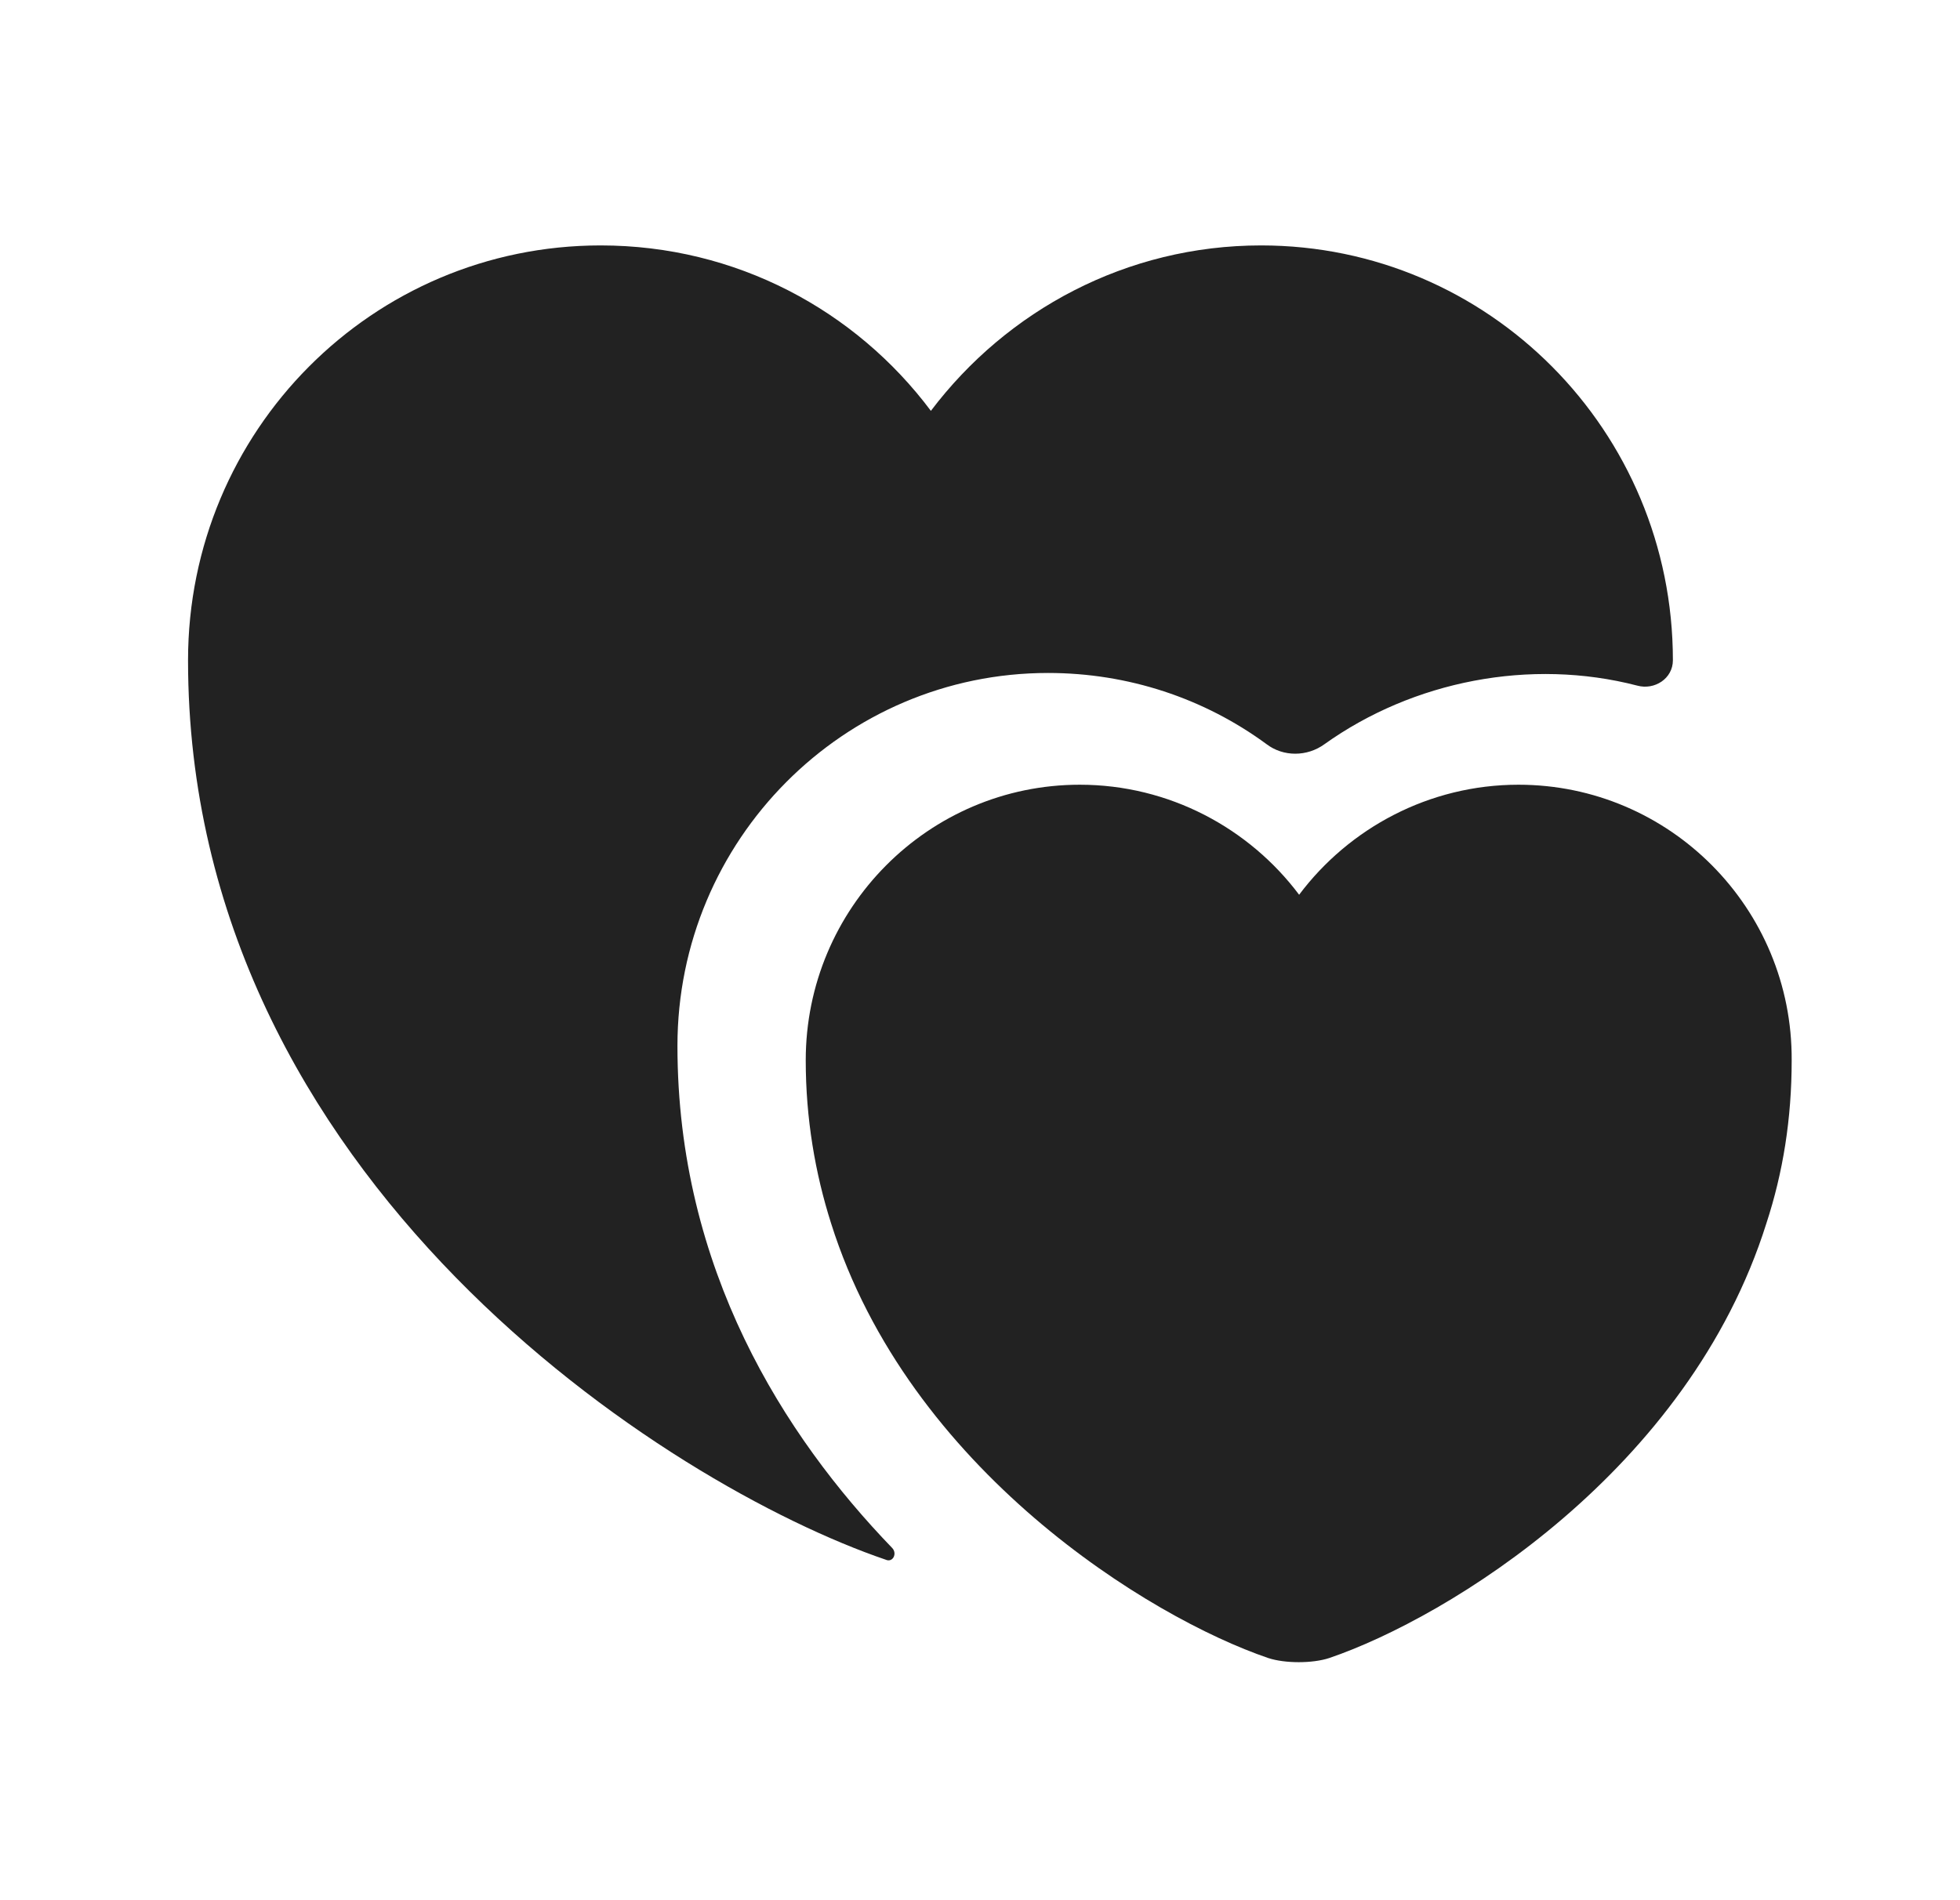
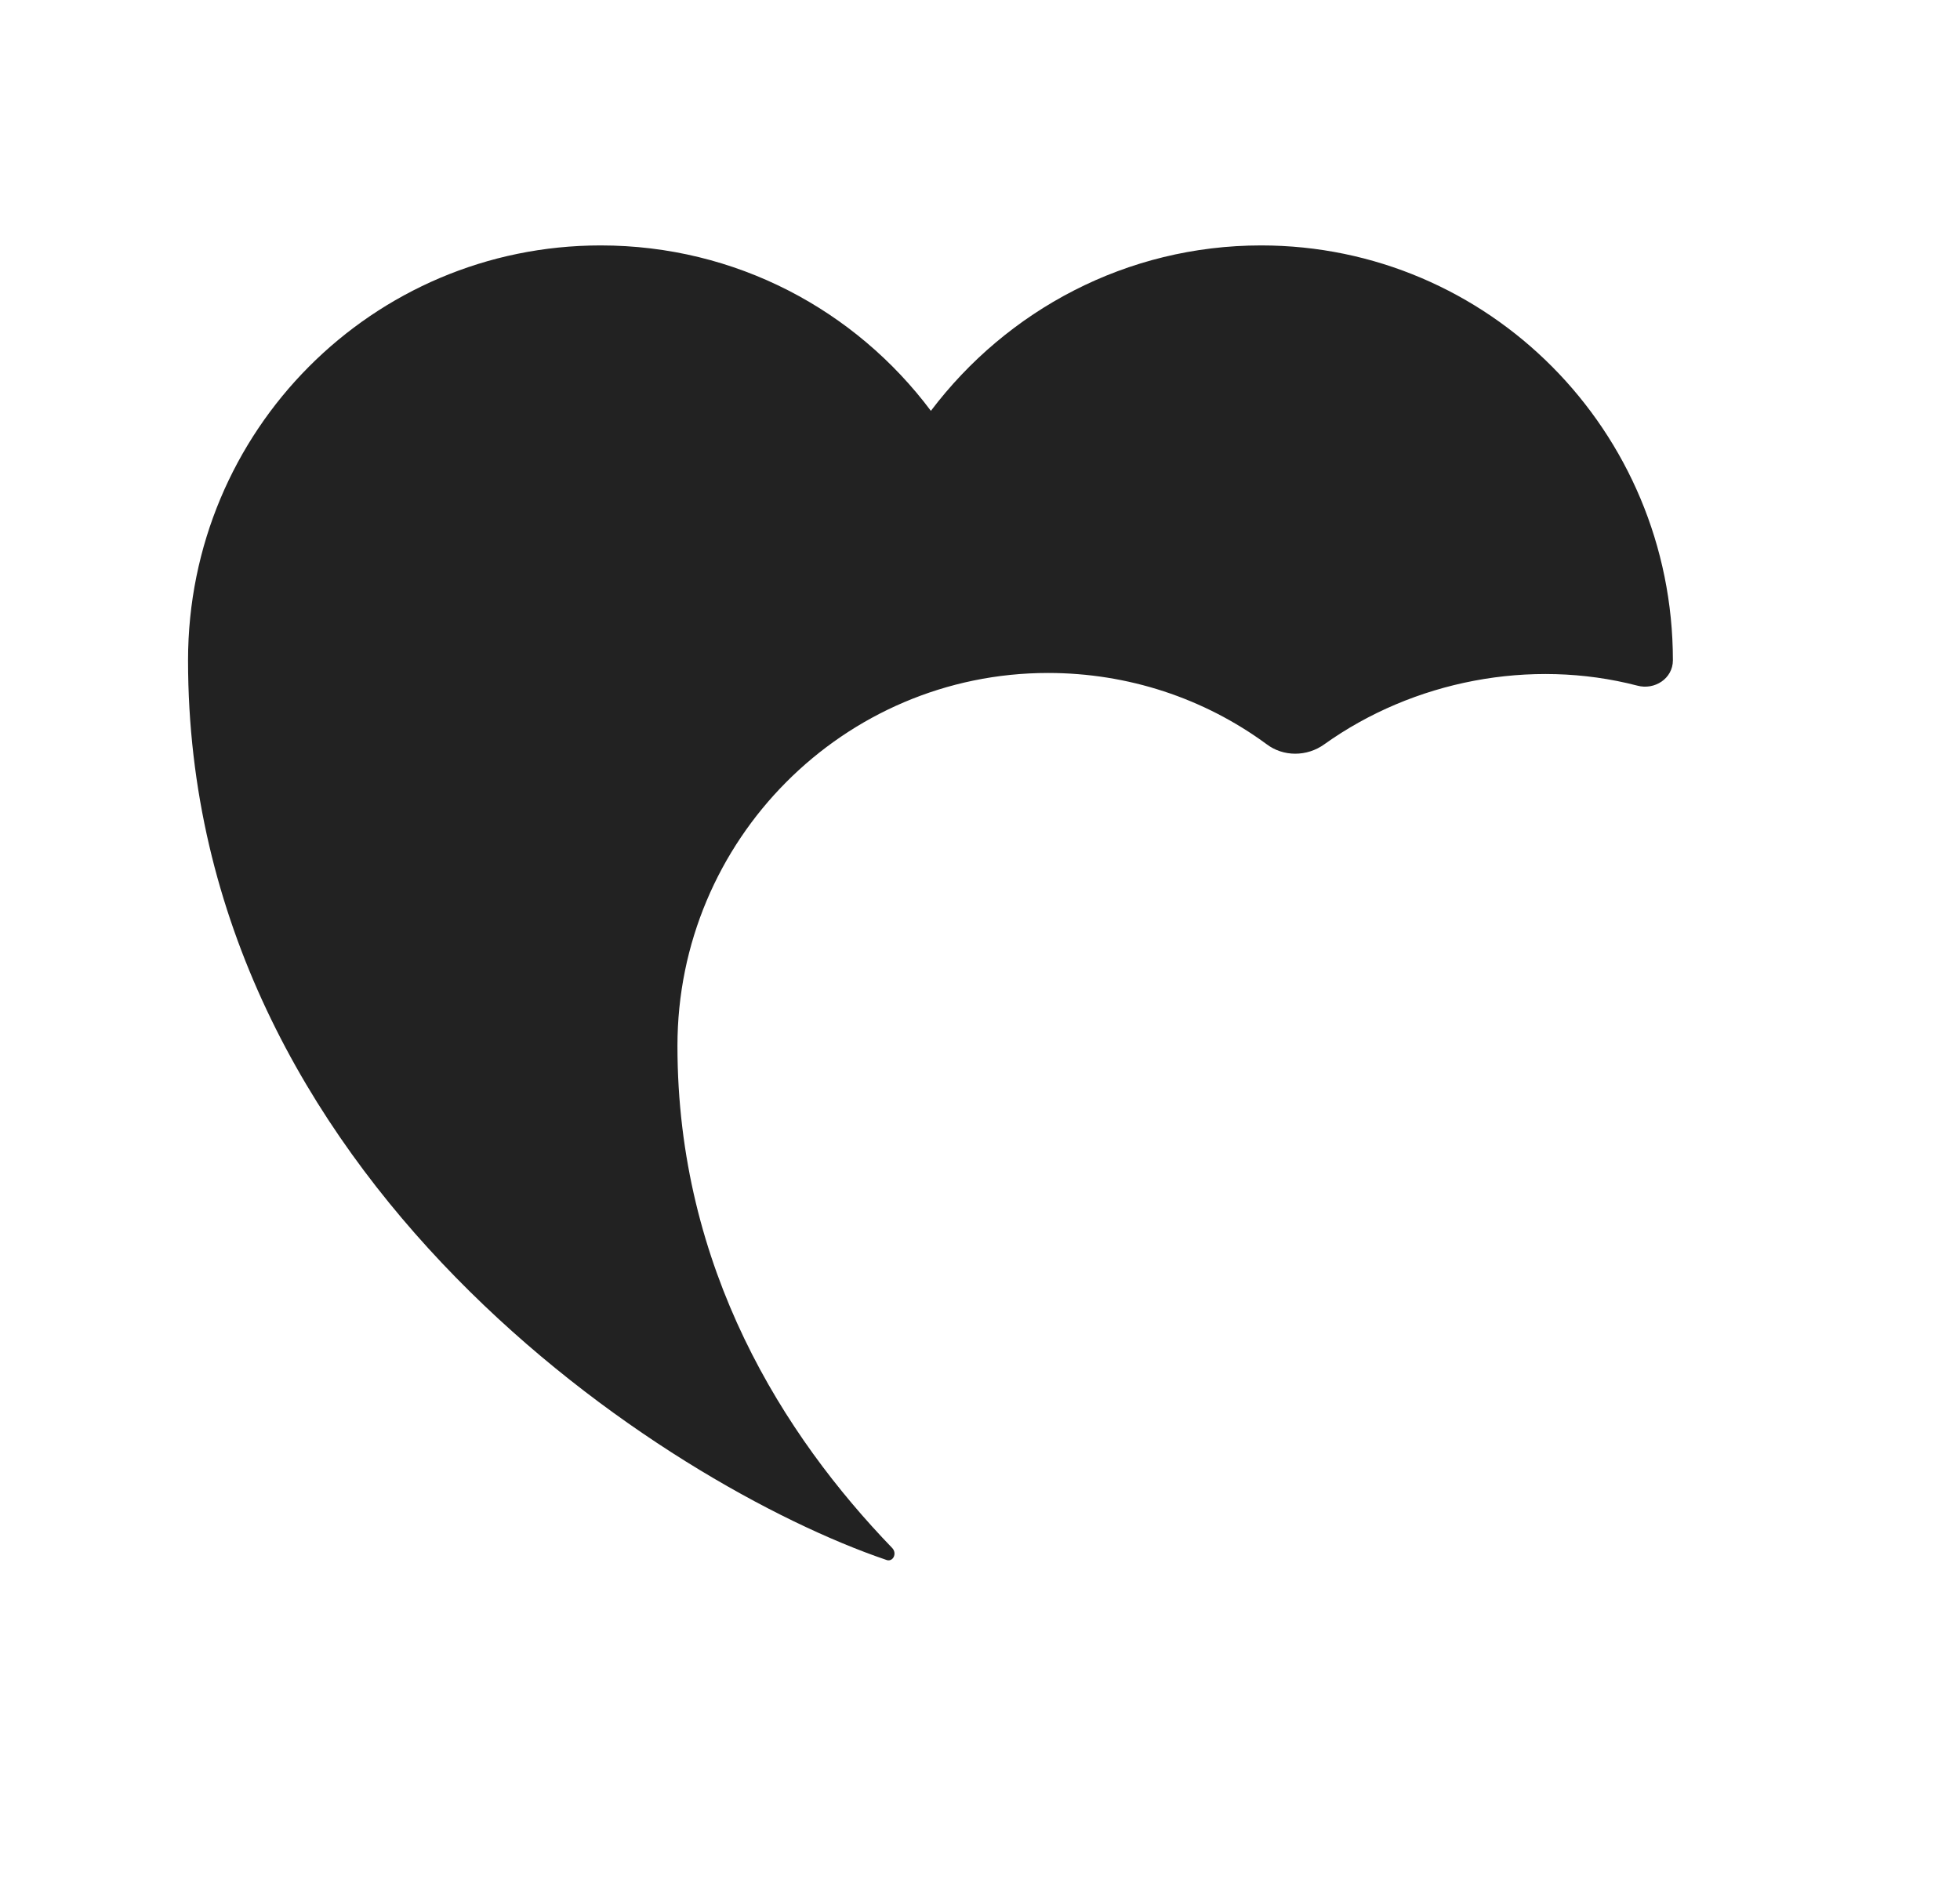
<svg xmlns="http://www.w3.org/2000/svg" width="33" height="32" viewBox="0 0 33 32" fill="none">
-   <path d="M25.566 13.215C24.06 13.215 22.713 13.948 21.873 15.068C21.033 13.948 19.686 13.215 18.18 13.215C15.633 13.215 13.566 15.295 13.566 17.855C13.566 18.841 13.726 19.762 13.993 20.602C15.3 24.748 19.353 27.241 21.353 27.922C21.633 28.015 22.1 28.015 22.38 27.922C24.38 27.241 28.433 24.762 29.74 20.602C30.02 19.748 30.166 18.841 30.166 17.855C30.18 15.295 28.113 13.215 25.566 13.215Z" fill="#222222" />
  <path d="M28.166 11.12C28.166 11.426 27.859 11.626 27.566 11.546C25.766 11.079 23.793 11.466 22.299 12.533C22.006 12.746 21.606 12.746 21.326 12.533C20.273 11.759 18.993 11.333 17.646 11.333C14.206 11.333 11.406 14.146 11.406 17.613C11.406 21.373 13.206 24.186 15.019 26.066C15.113 26.16 15.033 26.32 14.913 26.266C11.273 25.026 3.166 19.88 3.166 11.12C3.166 7.253 6.273 4.133 10.113 4.133C12.393 4.133 14.406 5.226 15.673 6.919C16.953 5.226 18.966 4.133 21.233 4.133C25.059 4.133 28.166 7.253 28.166 11.12Z" fill="#222222" />
</svg>